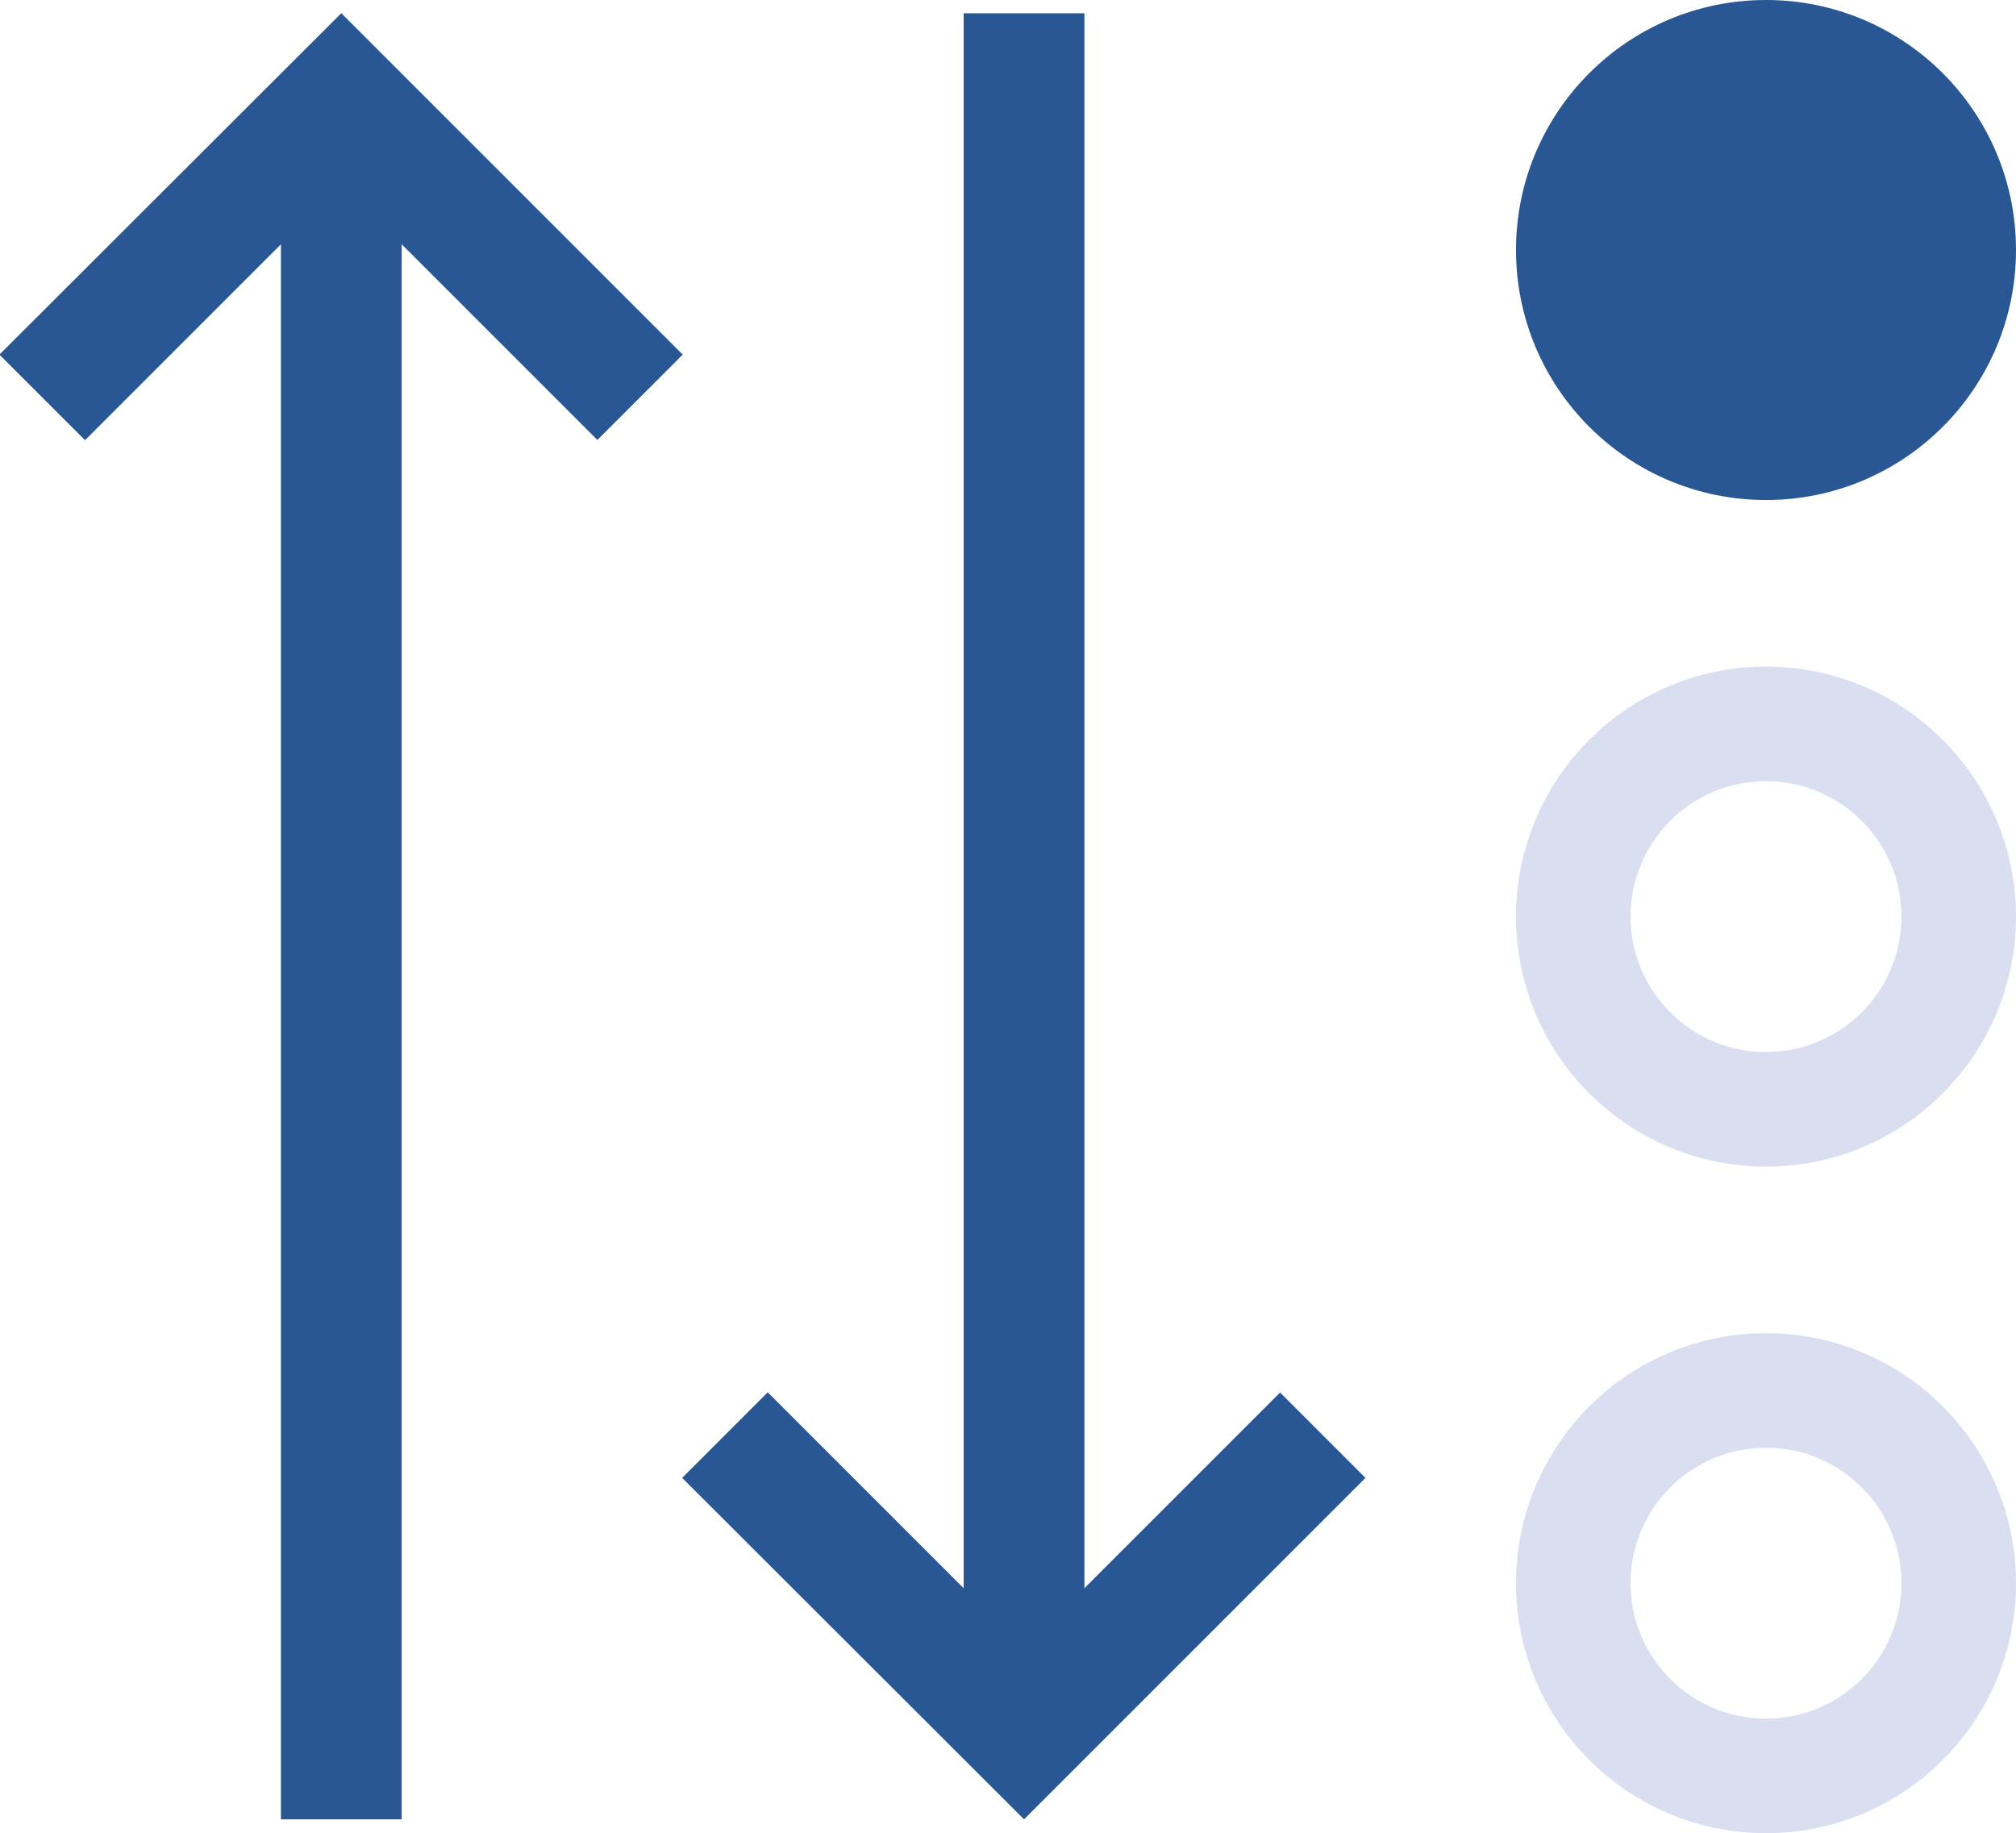
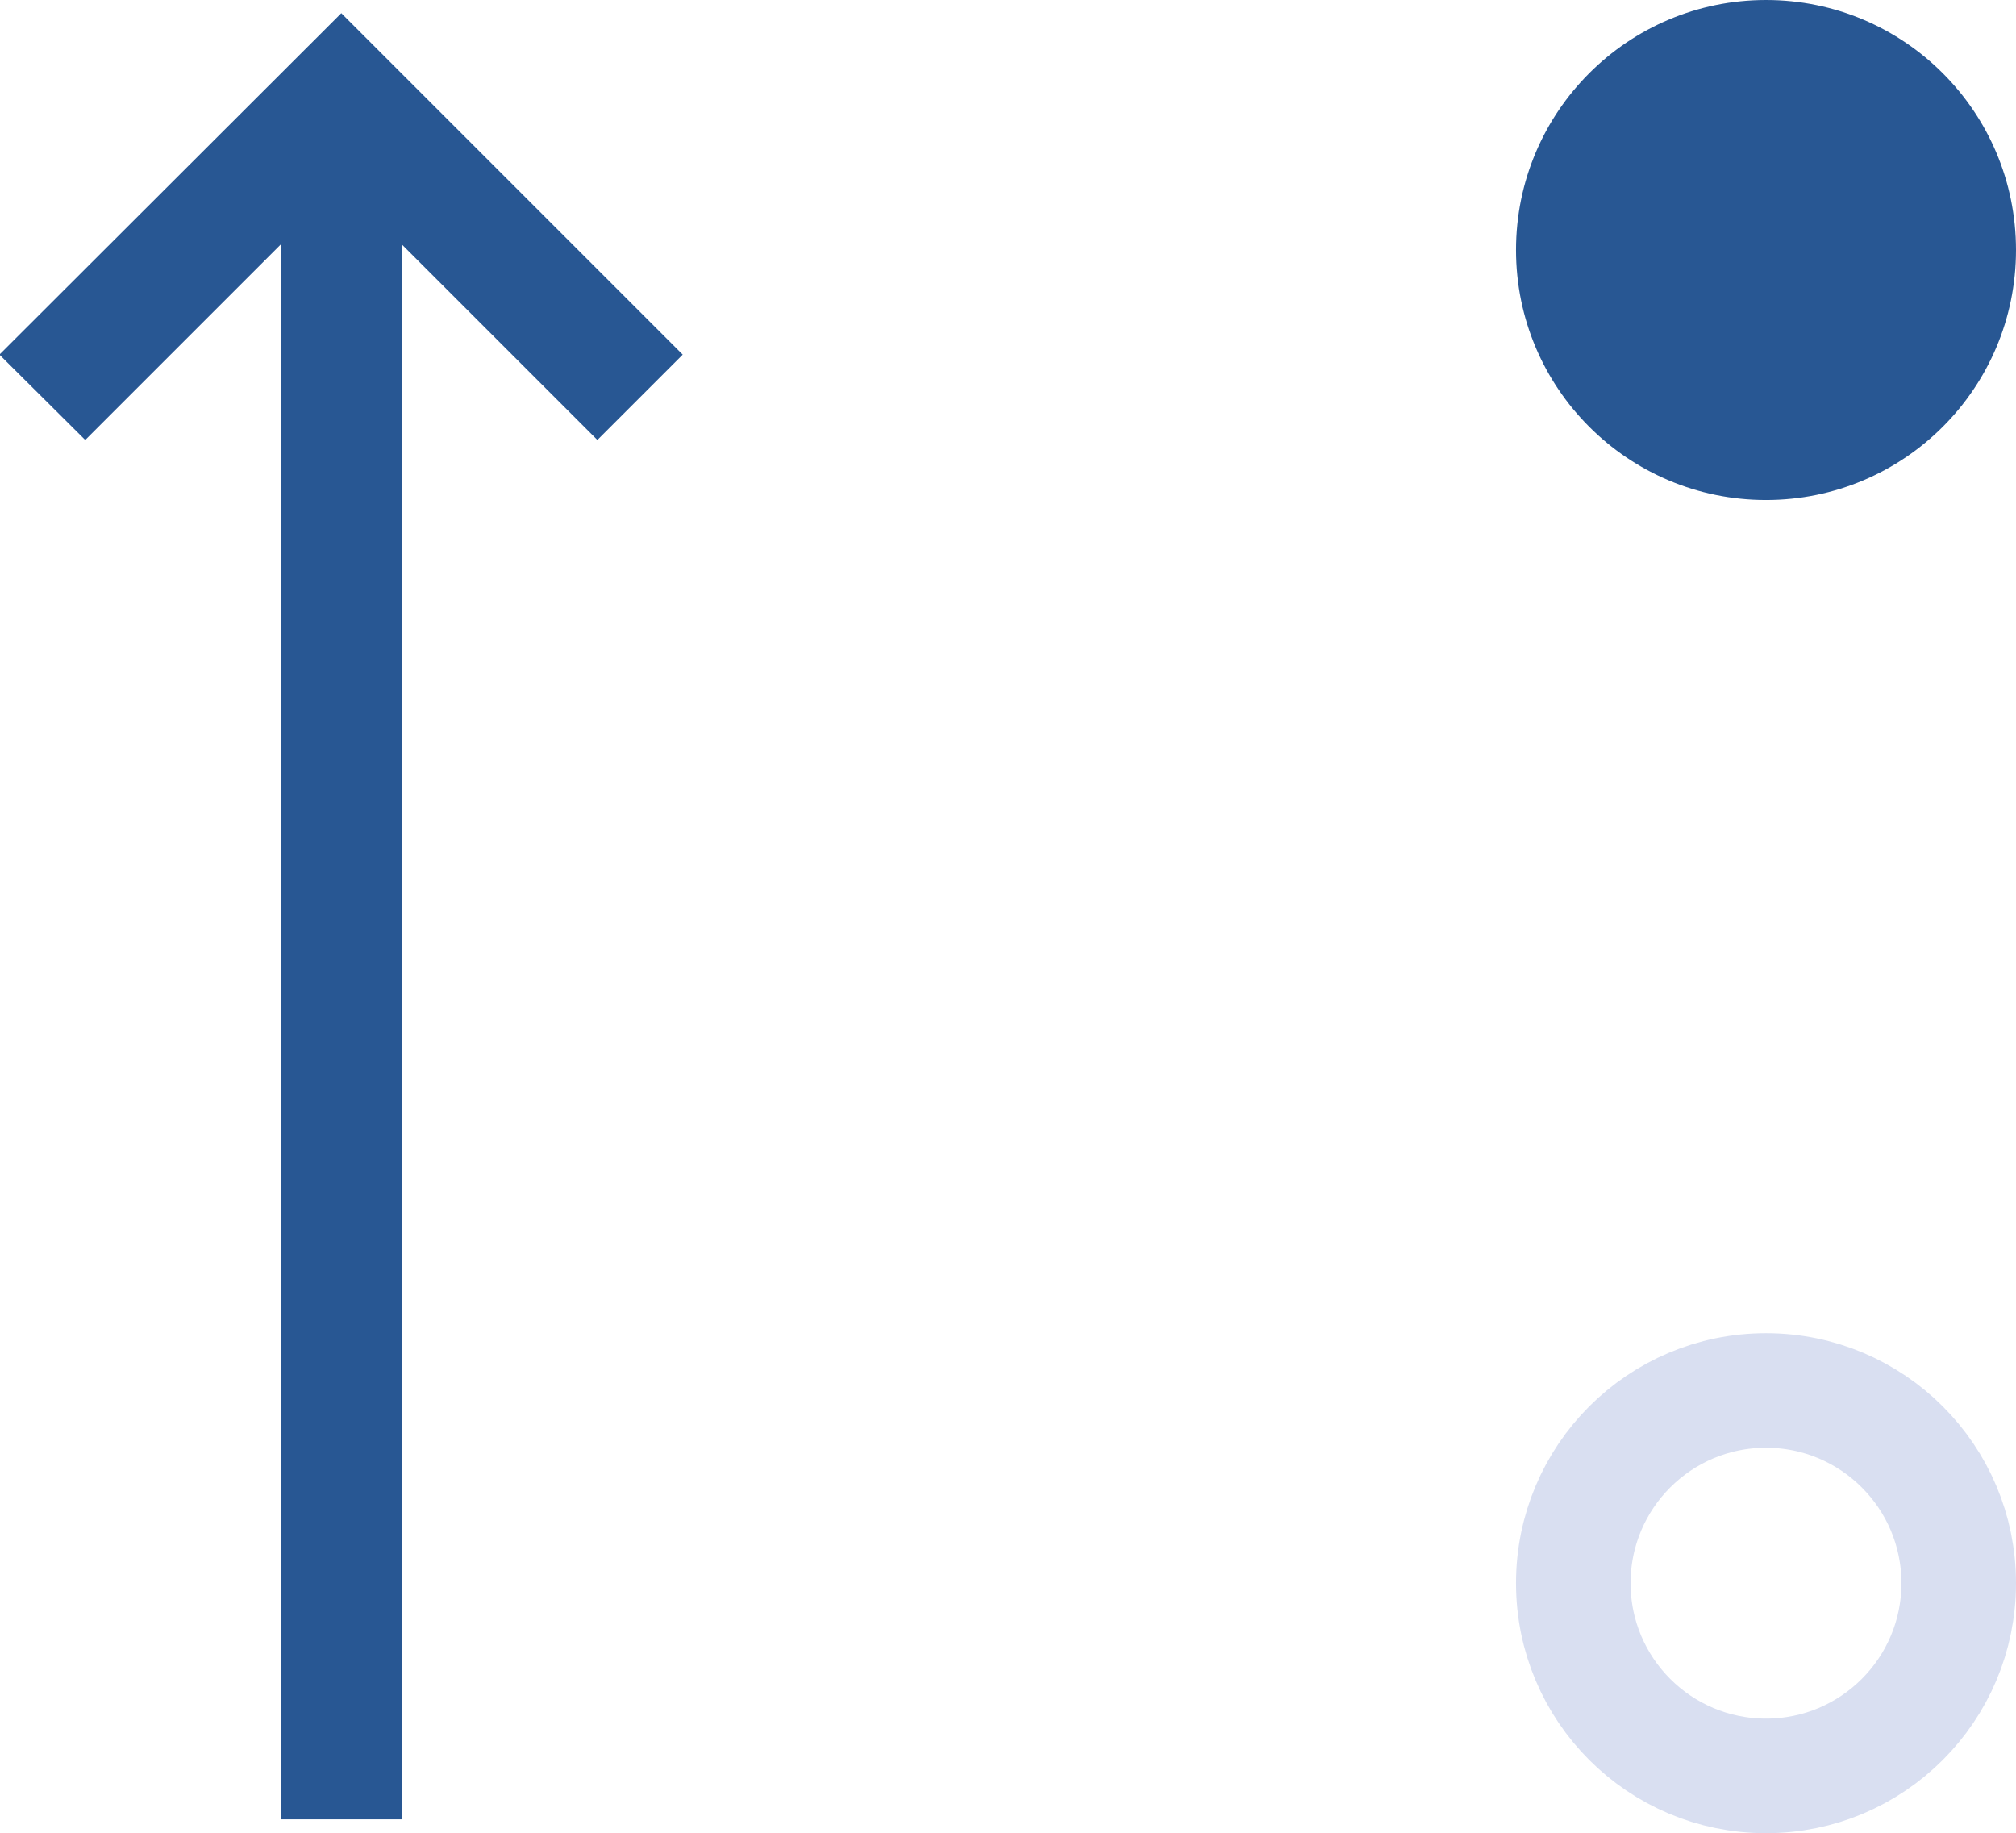
<svg xmlns="http://www.w3.org/2000/svg" width="17.596" height="16" viewBox="0 0 17.596 16">
  <g id="Groupe_214" data-name="Groupe 214" transform="translate(-329.806 -91)">
    <g id="Groupe_162" data-name="Groupe 162" transform="translate(335.765 91.116)">
-       <path id="Icon_core-sort-alpha-up" data-name="Icon core-sort-alpha-up" d="M4.449,13.246l1.708,1.708V1.208H7.211V14.954l1.708-1.708.745.745-2.98,2.98L3.7,13.991l.745-.745Z" transform="translate(-3.705 -1.208)" fill="#285793" />
-     </g>
+       </g>
    <g id="Groupe_172" data-name="Groupe 172" transform="translate(347.402 91) rotate(90)">
      <circle id="Ellipse_3" data-name="Ellipse 3" cx="2.182" cy="2.182" r="2.182" fill="#285793" />
      <g id="Ellipse_4" data-name="Ellipse 4" transform="translate(5.818)" fill="none" stroke="#d9dff1" stroke-width="1">
        <circle cx="2.182" cy="2.182" r="2.182" stroke="none" />
-         <circle cx="2.182" cy="2.182" r="1.682" fill="none" />
      </g>
      <g id="Ellipse_5" data-name="Ellipse 5" transform="translate(11.636)" fill="none" stroke="#d9dff1" stroke-width="1">
-         <circle cx="2.182" cy="2.182" r="2.182" stroke="none" />
        <circle cx="2.182" cy="2.182" r="1.682" fill="none" />
      </g>
    </g>
    <g id="Groupe_173" data-name="Groupe 173" transform="translate(329.806 91.116)">
-       <path id="Icon_core-sort-alpha-up-2" data-name="Icon core-sort-alpha-up" d="M4.449,4.932,6.157,3.224V16.971H7.211V3.224L8.919,4.932l.745-.745-2.98-2.98L3.7,4.187l.745.745Z" transform="translate(-3.705 -1.208)" fill="#285793" />
+       <path id="Icon_core-sort-alpha-up-2" data-name="Icon core-sort-alpha-up" d="M4.449,4.932,6.157,3.224V16.971H7.211V3.224L8.919,4.932l.745-.745-2.98-2.98L3.7,4.187Z" transform="translate(-3.705 -1.208)" fill="#285793" />
    </g>
  </g>
</svg>